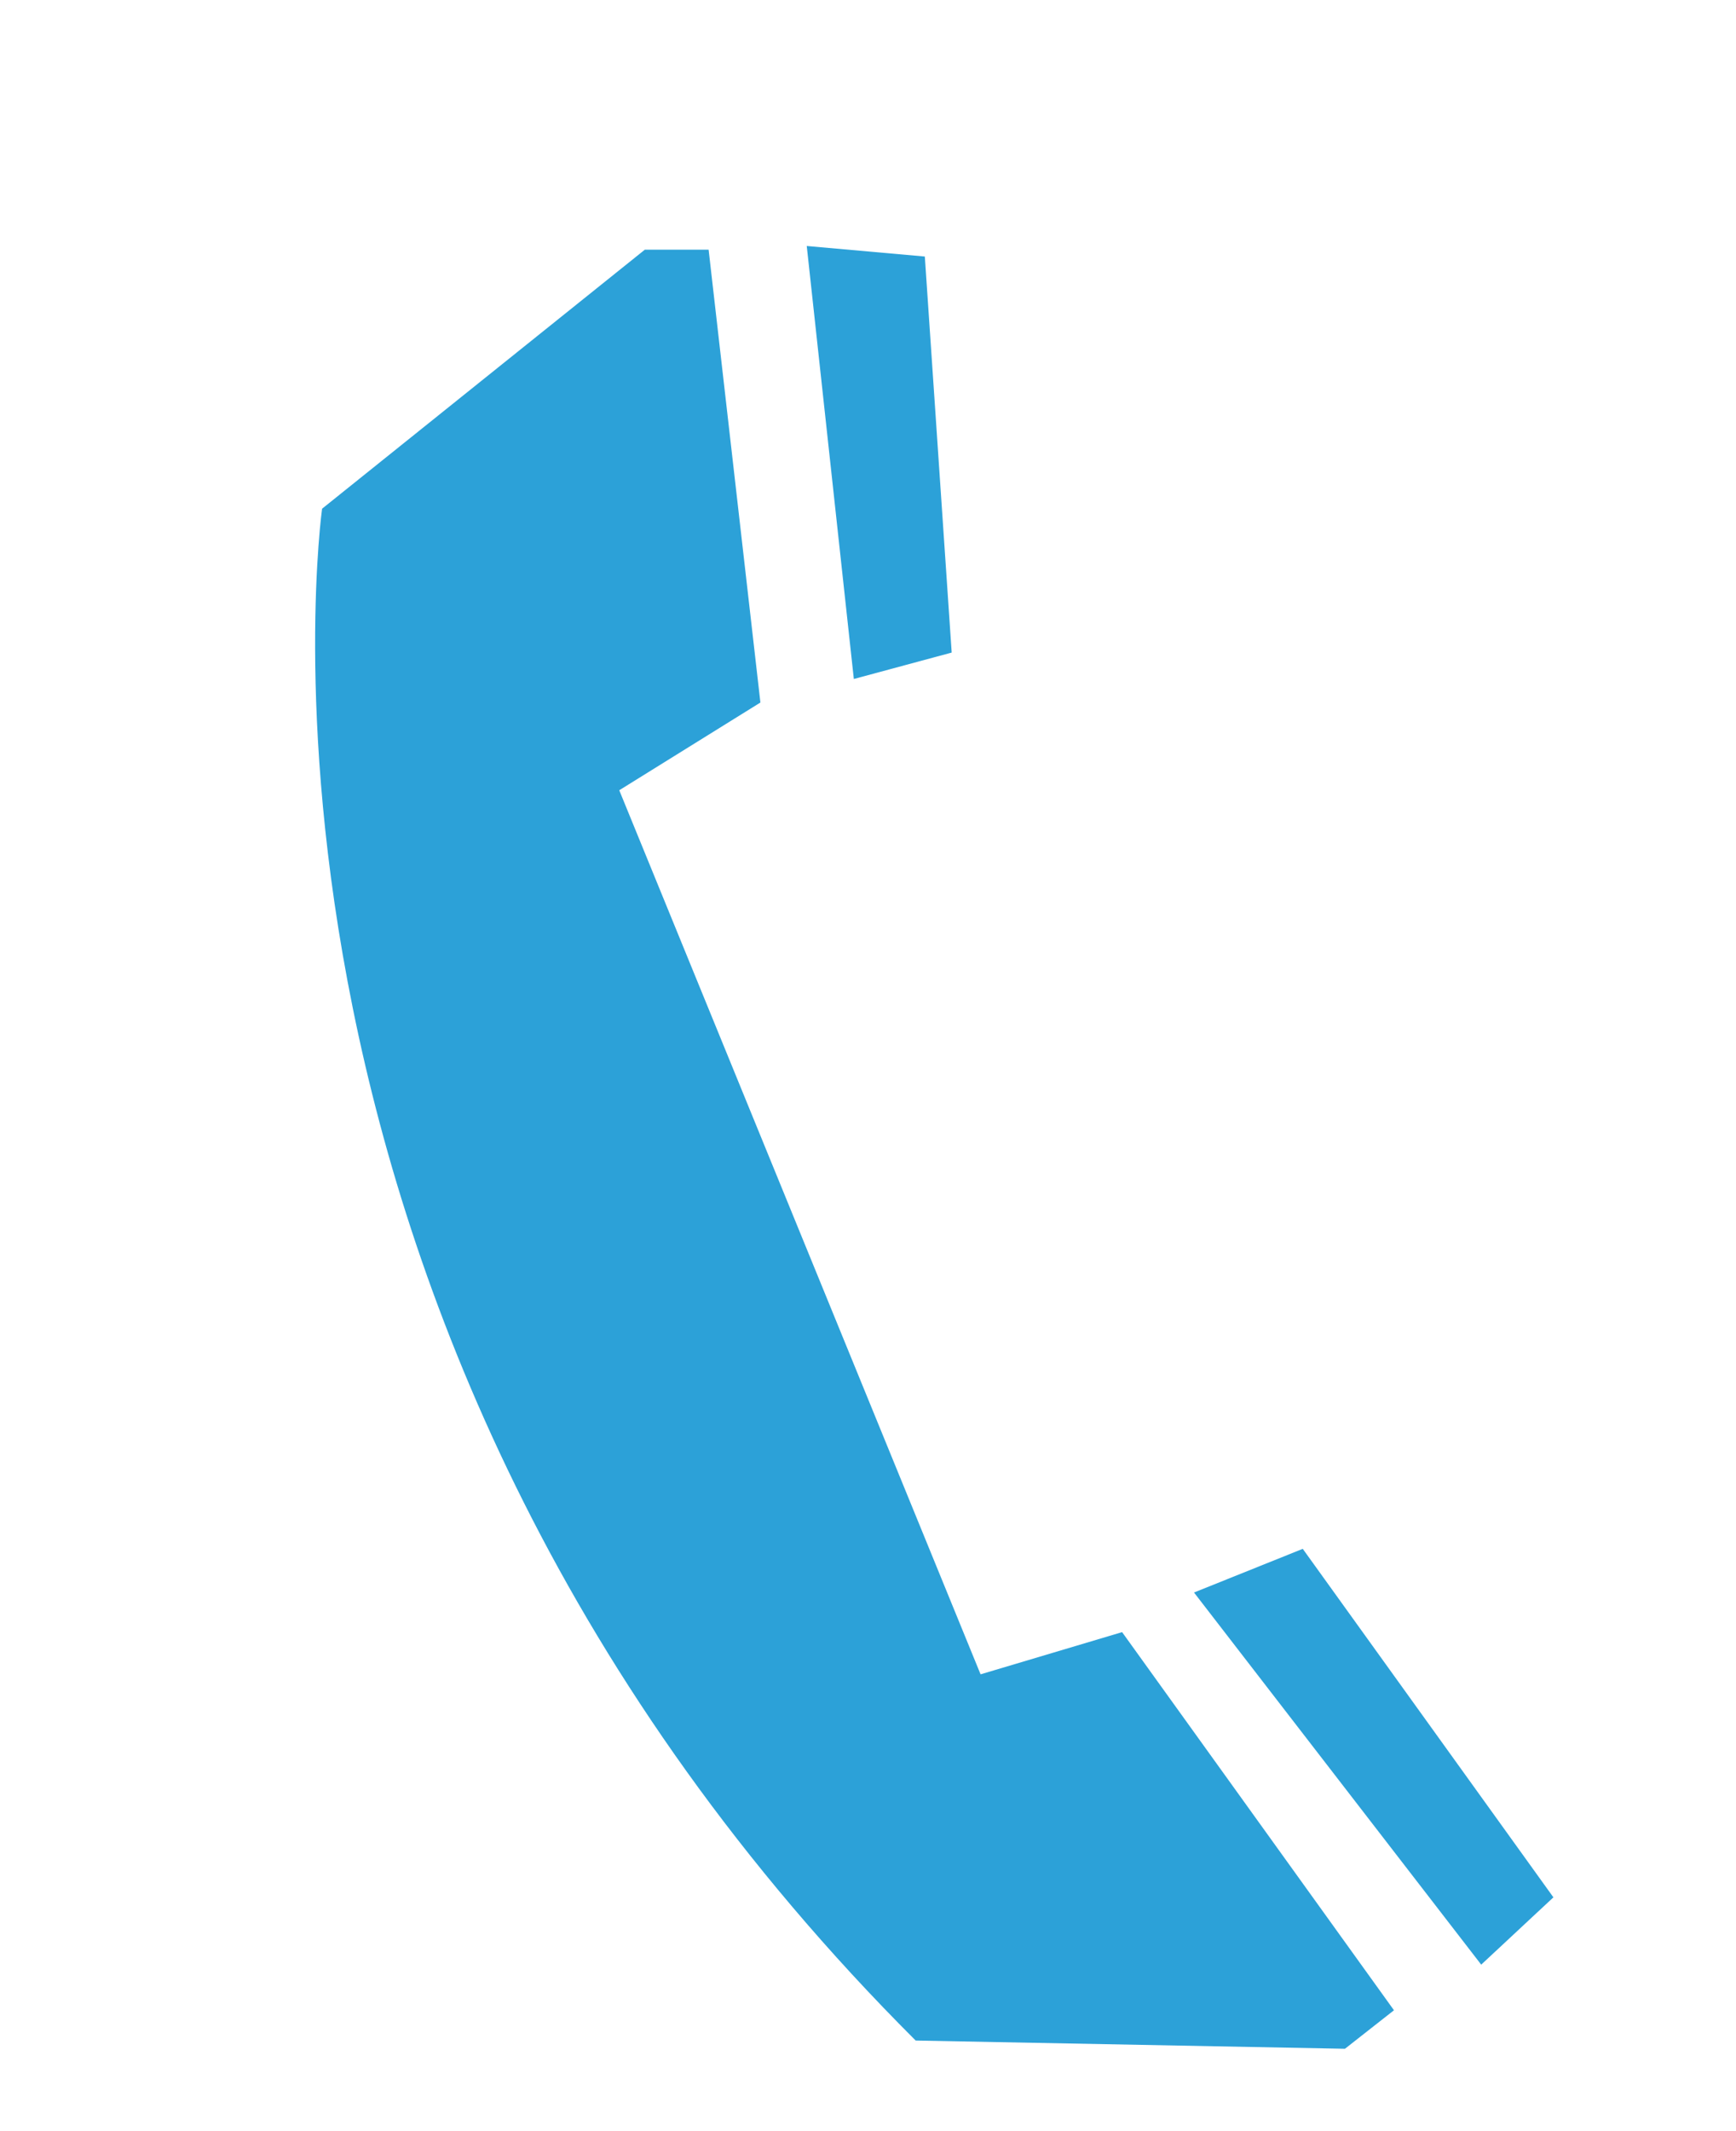
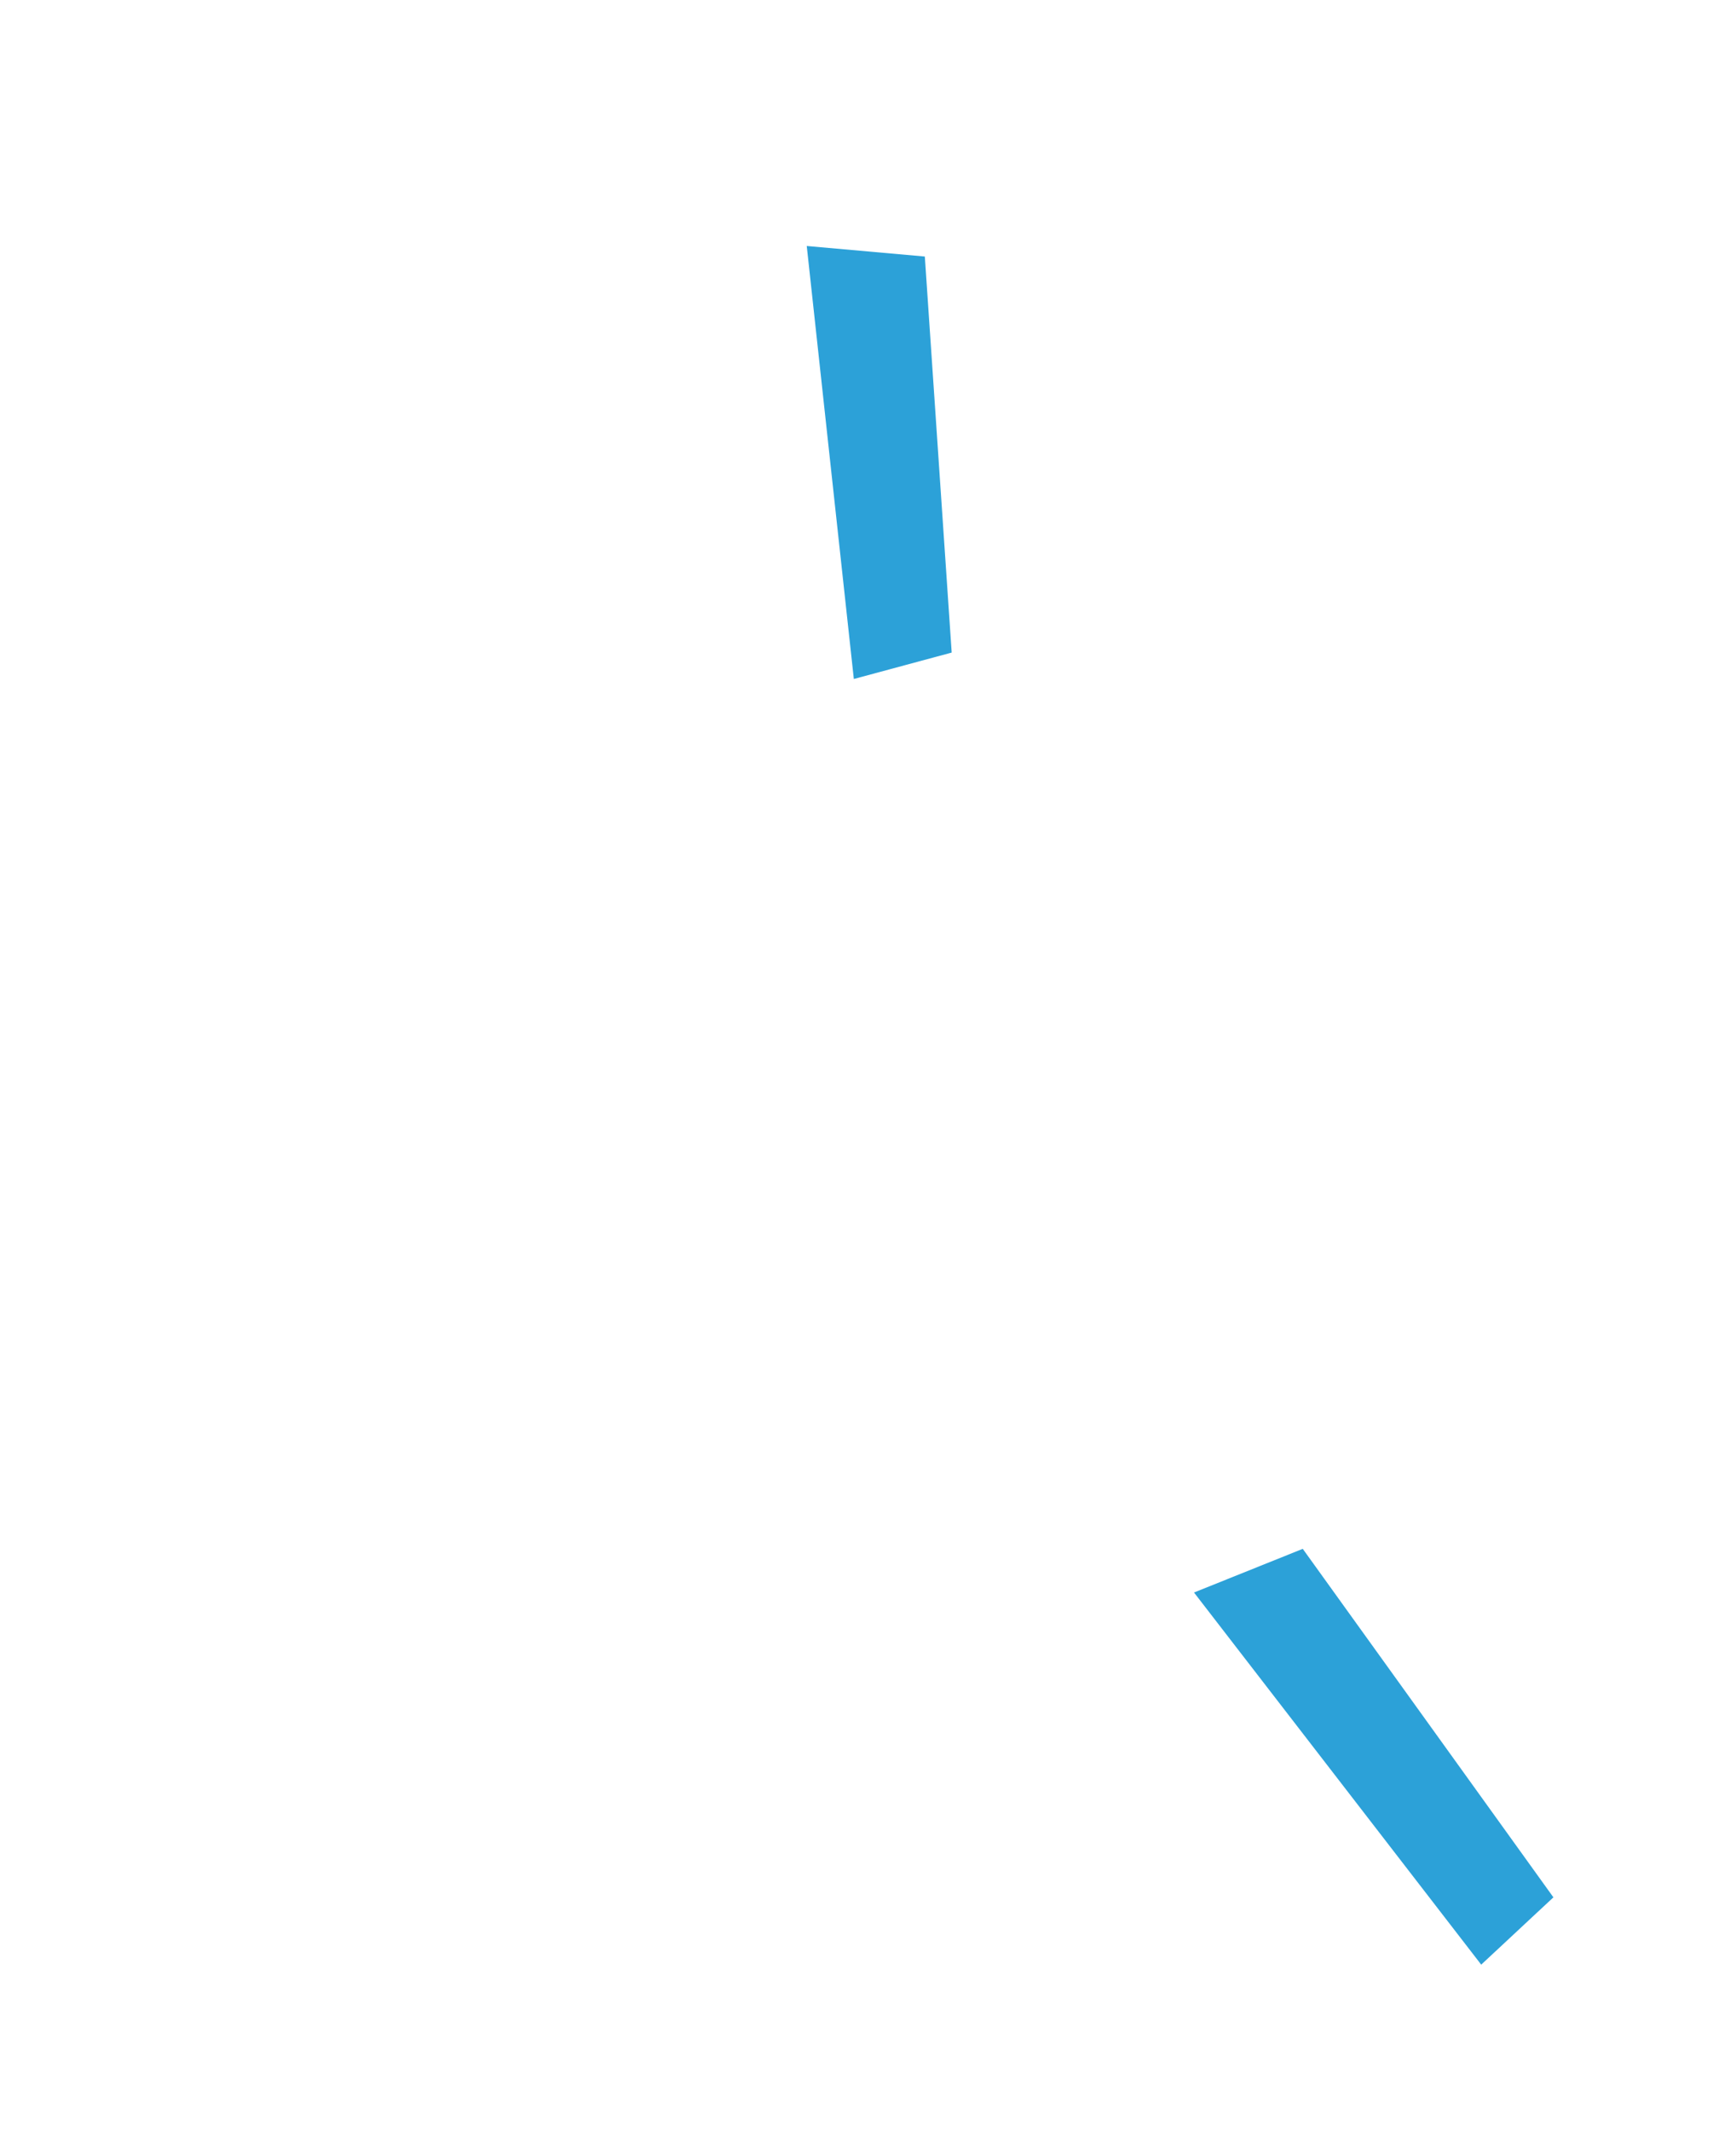
<svg xmlns="http://www.w3.org/2000/svg" version="1.1" id="Layer_1" x="0px" y="0px" width="18.805px" height="23.079px" viewBox="0 0 18.805 23.079" enable-background="new 0 0 18.805 23.079" xml:space="preserve">
  <g>
-     <path fill="#2CA1D8" d="M3.489,5.509c0,0-1.251,8.92,6.43,16.589l4.65,0.089l0.531-0.417l-2.945-4.095l-1.533,0.457L6.708,8.558   l1.529-0.95L7.676,2.704H6.985L3.489,5.509z" />
    <polygon fill="#2CA1D8" points="8.739,2.664 9.249,7.353 10.309,7.067 10.018,2.778  " />
    <polygon fill="#2CA1D8" points="12.934,17.246 16.045,21.276 16.827,20.547 14.112,16.773  " />
  </g>
</svg>